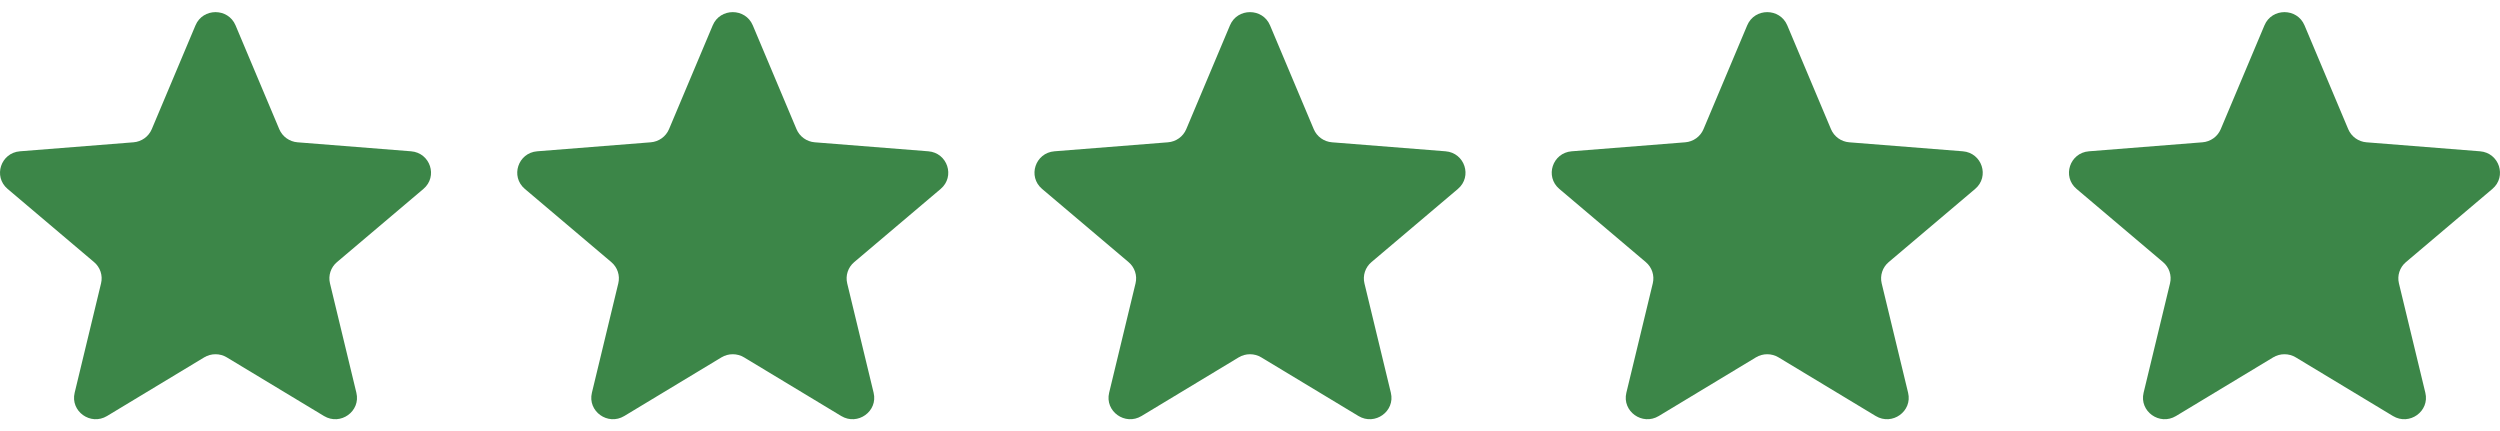
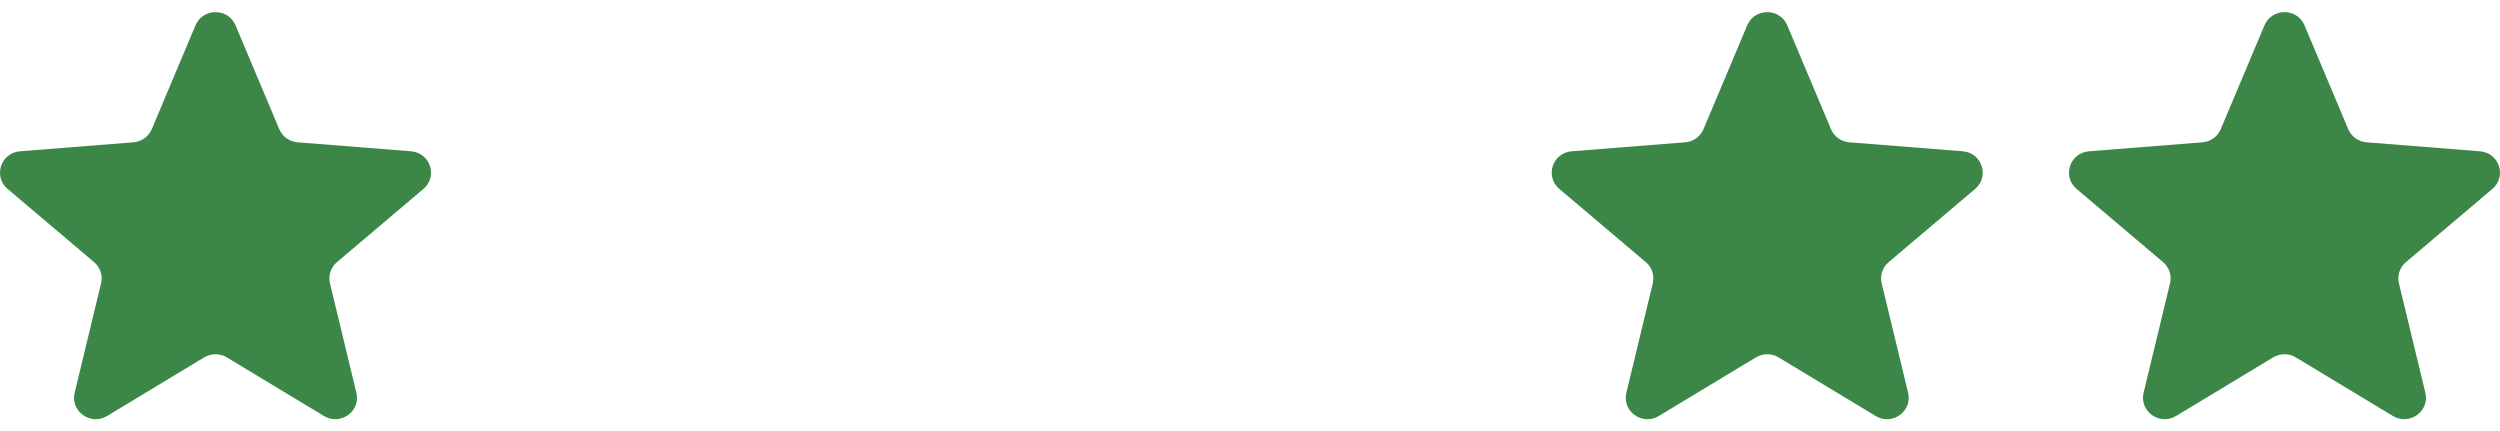
<svg xmlns="http://www.w3.org/2000/svg" width="116" height="20" viewBox="0 0 116 20" fill="none">
  <g clip-path="url(#clip0_97_34)">
    <path d="M9.071 1.175C9.415 0.359 10.585 0.359 10.929 1.175L12.958 5.994C13.103 6.338 13.431 6.574 13.807 6.603L19.073 7.02C19.965 7.091 20.327 8.191 19.647 8.766L15.635 12.162C15.348 12.404 15.223 12.785 15.311 13.147L16.536 18.224C16.744 19.084 15.797 19.764 15.033 19.303L10.524 16.582C10.203 16.388 9.797 16.388 9.475 16.582L4.967 19.303C4.203 19.764 3.256 19.084 3.464 18.224L4.689 13.147C4.777 12.785 4.652 12.404 4.365 12.162L0.353 8.766C-0.327 8.191 0.035 7.091 0.927 7.02L6.193 6.603C6.569 6.574 6.897 6.338 7.042 5.994L9.071 1.175Z" fill="#3C8648" />
-     <path d="M33.071 1.175C33.415 0.359 34.585 0.359 34.929 1.175L36.958 5.994C37.103 6.338 37.431 6.574 37.807 6.603L43.073 7.02C43.965 7.091 44.327 8.191 43.647 8.766L39.635 12.162C39.348 12.404 39.223 12.785 39.31 13.147L40.536 18.224C40.744 19.084 39.797 19.764 39.033 19.303L34.525 16.582C34.202 16.388 33.797 16.388 33.475 16.582L28.967 19.303C28.203 19.764 27.256 19.084 27.464 18.224L28.689 13.147C28.777 12.785 28.652 12.404 28.365 12.162L24.353 8.766C23.673 8.191 24.035 7.091 24.927 7.02L30.193 6.603C30.569 6.574 30.897 6.338 31.042 5.994L33.071 1.175Z" fill="#3C8648" />
-     <path d="M57.071 1.175C57.414 0.359 58.585 0.359 58.929 1.175L60.958 5.994C61.103 6.338 61.43 6.574 61.806 6.603L67.073 7.02C67.965 7.091 68.326 8.191 67.647 8.766L63.635 12.162C63.348 12.404 63.223 12.785 63.31 13.147L64.536 18.224C64.744 19.084 63.797 19.764 63.033 19.303L58.524 16.582C58.202 16.388 57.797 16.388 57.475 16.582L52.967 19.303C52.203 19.764 51.256 19.084 51.464 18.224L52.689 13.147C52.777 12.785 52.652 12.404 52.365 12.162L48.353 8.766C47.673 8.191 48.035 7.091 48.927 7.02L54.193 6.603C54.569 6.574 54.897 6.338 55.042 5.994L57.071 1.175Z" fill="#3C8648" />
    <path d="M81.071 1.175C81.415 0.359 82.585 0.359 82.929 1.175L84.958 5.994C85.103 6.338 85.43 6.574 85.806 6.603L91.073 7.02C91.965 7.091 92.326 8.191 91.647 8.766L87.635 12.162C87.348 12.404 87.223 12.785 87.31 13.147L88.536 18.224C88.744 19.084 87.797 19.764 87.033 19.303L82.524 16.582C82.202 16.388 81.797 16.388 81.475 16.582L76.967 19.303C76.203 19.764 75.256 19.084 75.463 18.224L76.689 13.147C76.777 12.785 76.652 12.404 76.365 12.162L72.353 8.766C71.673 8.191 72.035 7.091 72.927 7.02L78.193 6.603C78.569 6.574 78.897 6.338 79.042 5.994L81.071 1.175Z" fill="#3C8648" />
    <path d="M105.071 1.175C105.414 0.359 106.585 0.359 106.929 1.175L108.958 5.994C109.103 6.338 109.43 6.574 109.806 6.603L115.072 7.02C115.965 7.091 116.326 8.191 115.647 8.766L111.635 12.162C111.348 12.404 111.223 12.785 111.31 13.147L112.536 18.224C112.744 19.084 111.797 19.764 111.033 19.303L106.524 16.582C106.202 16.388 105.797 16.388 105.475 16.582L100.967 19.303C100.203 19.764 99.256 19.084 99.463 18.224L100.689 13.147C100.777 12.785 100.652 12.404 100.365 12.162L96.353 8.766C95.673 8.191 96.035 7.091 96.927 7.02L102.193 6.603C102.569 6.574 102.897 6.338 103.042 5.994L105.071 1.175Z" fill="#3C8648" />
  </g>
  <defs>
    <clipPath id="clip0_97_34">
      <rect width="116" height="18.889" fill="white" transform="translate(0 0.563)" />
    </clipPath>
  </defs>
</svg>